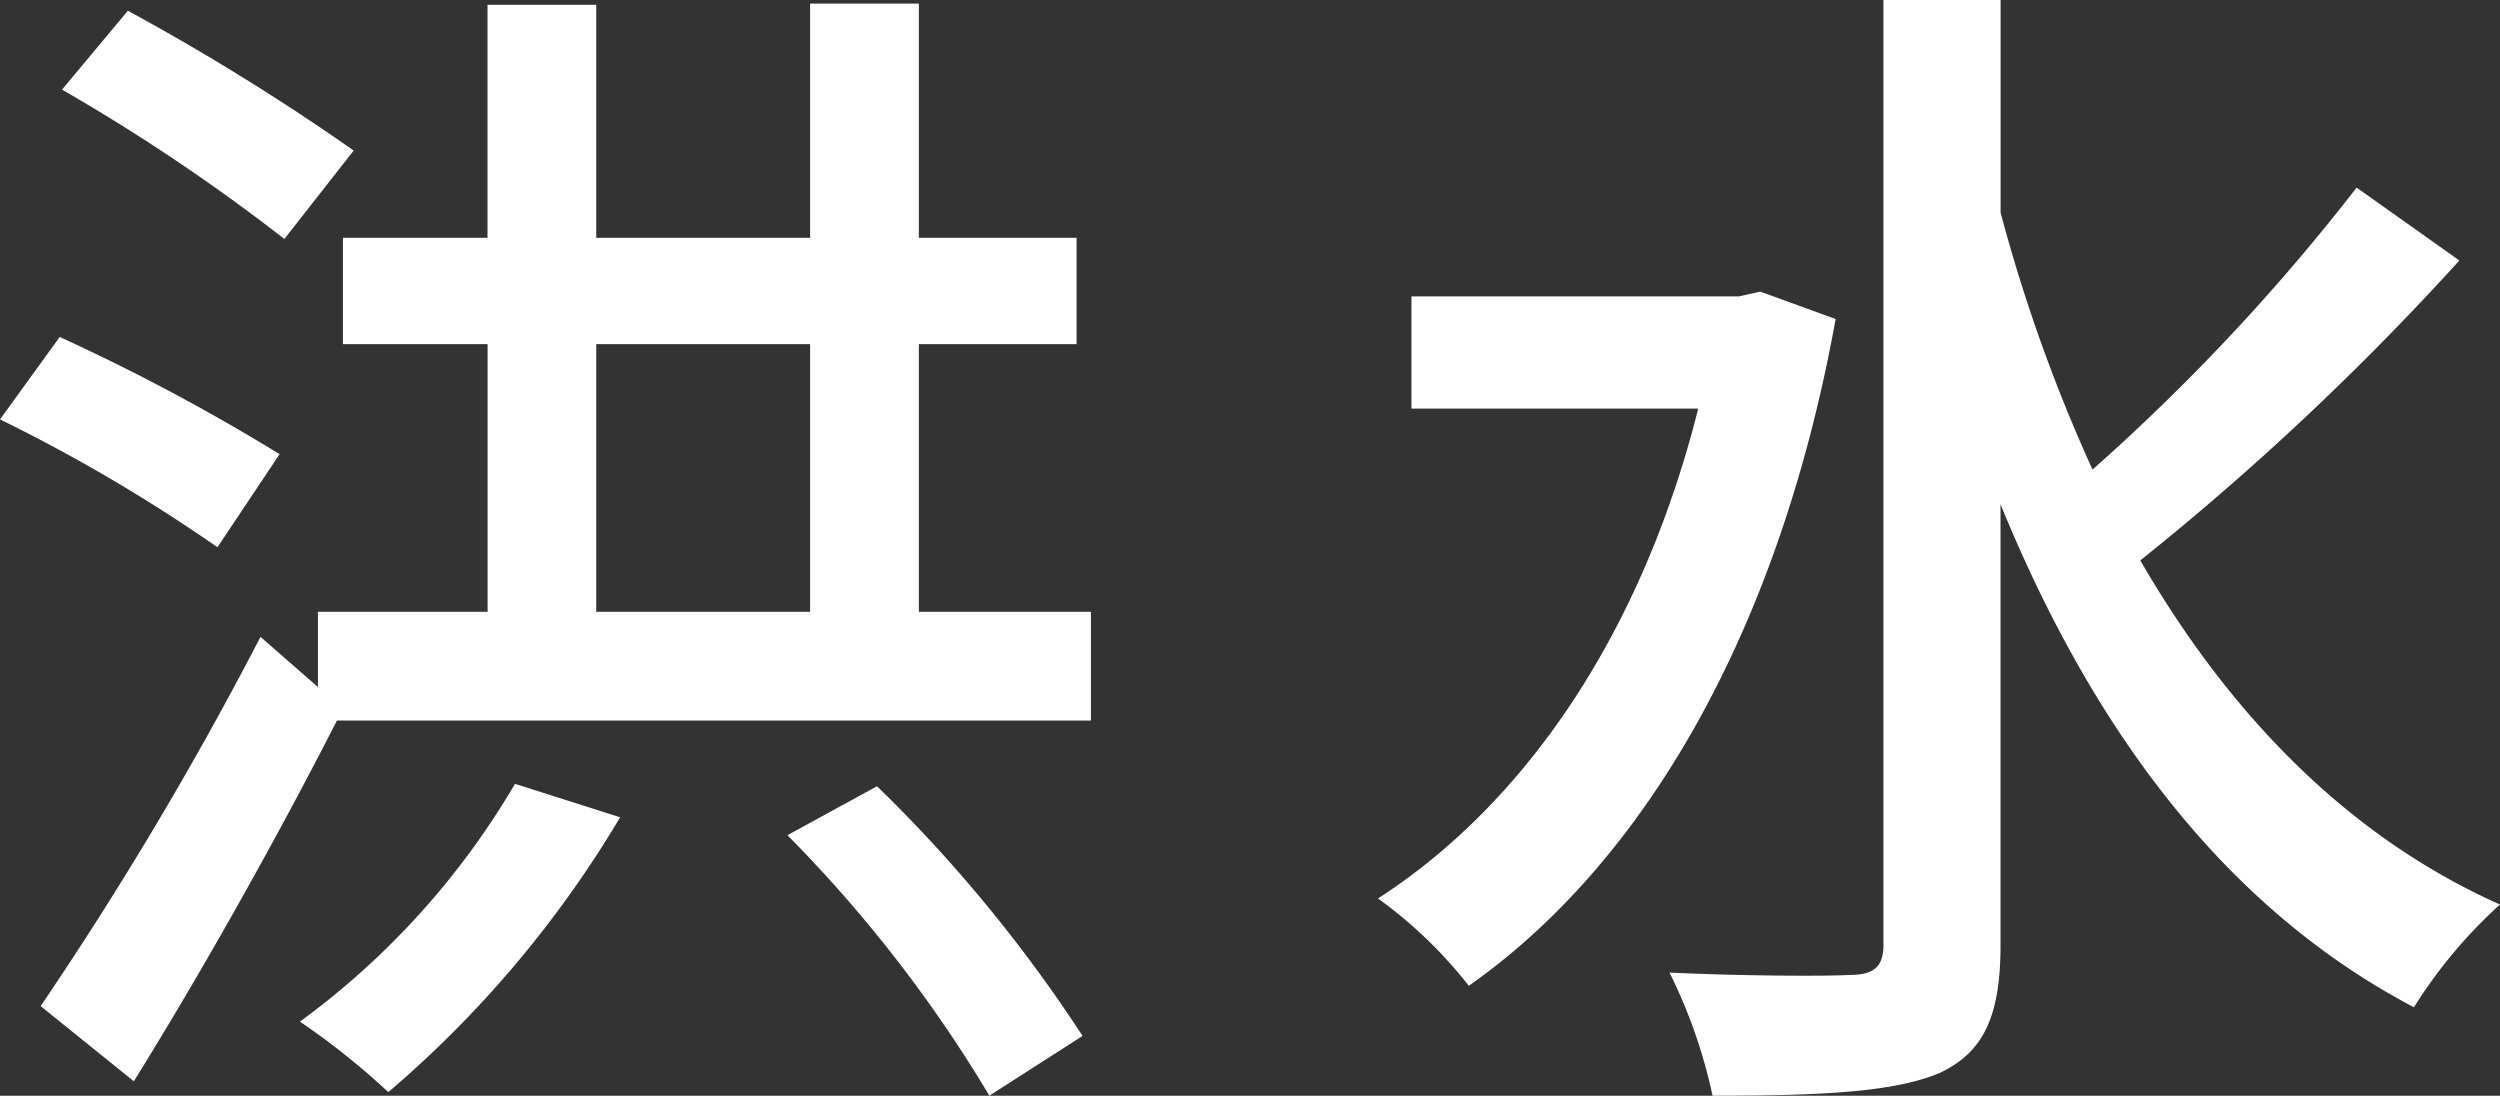
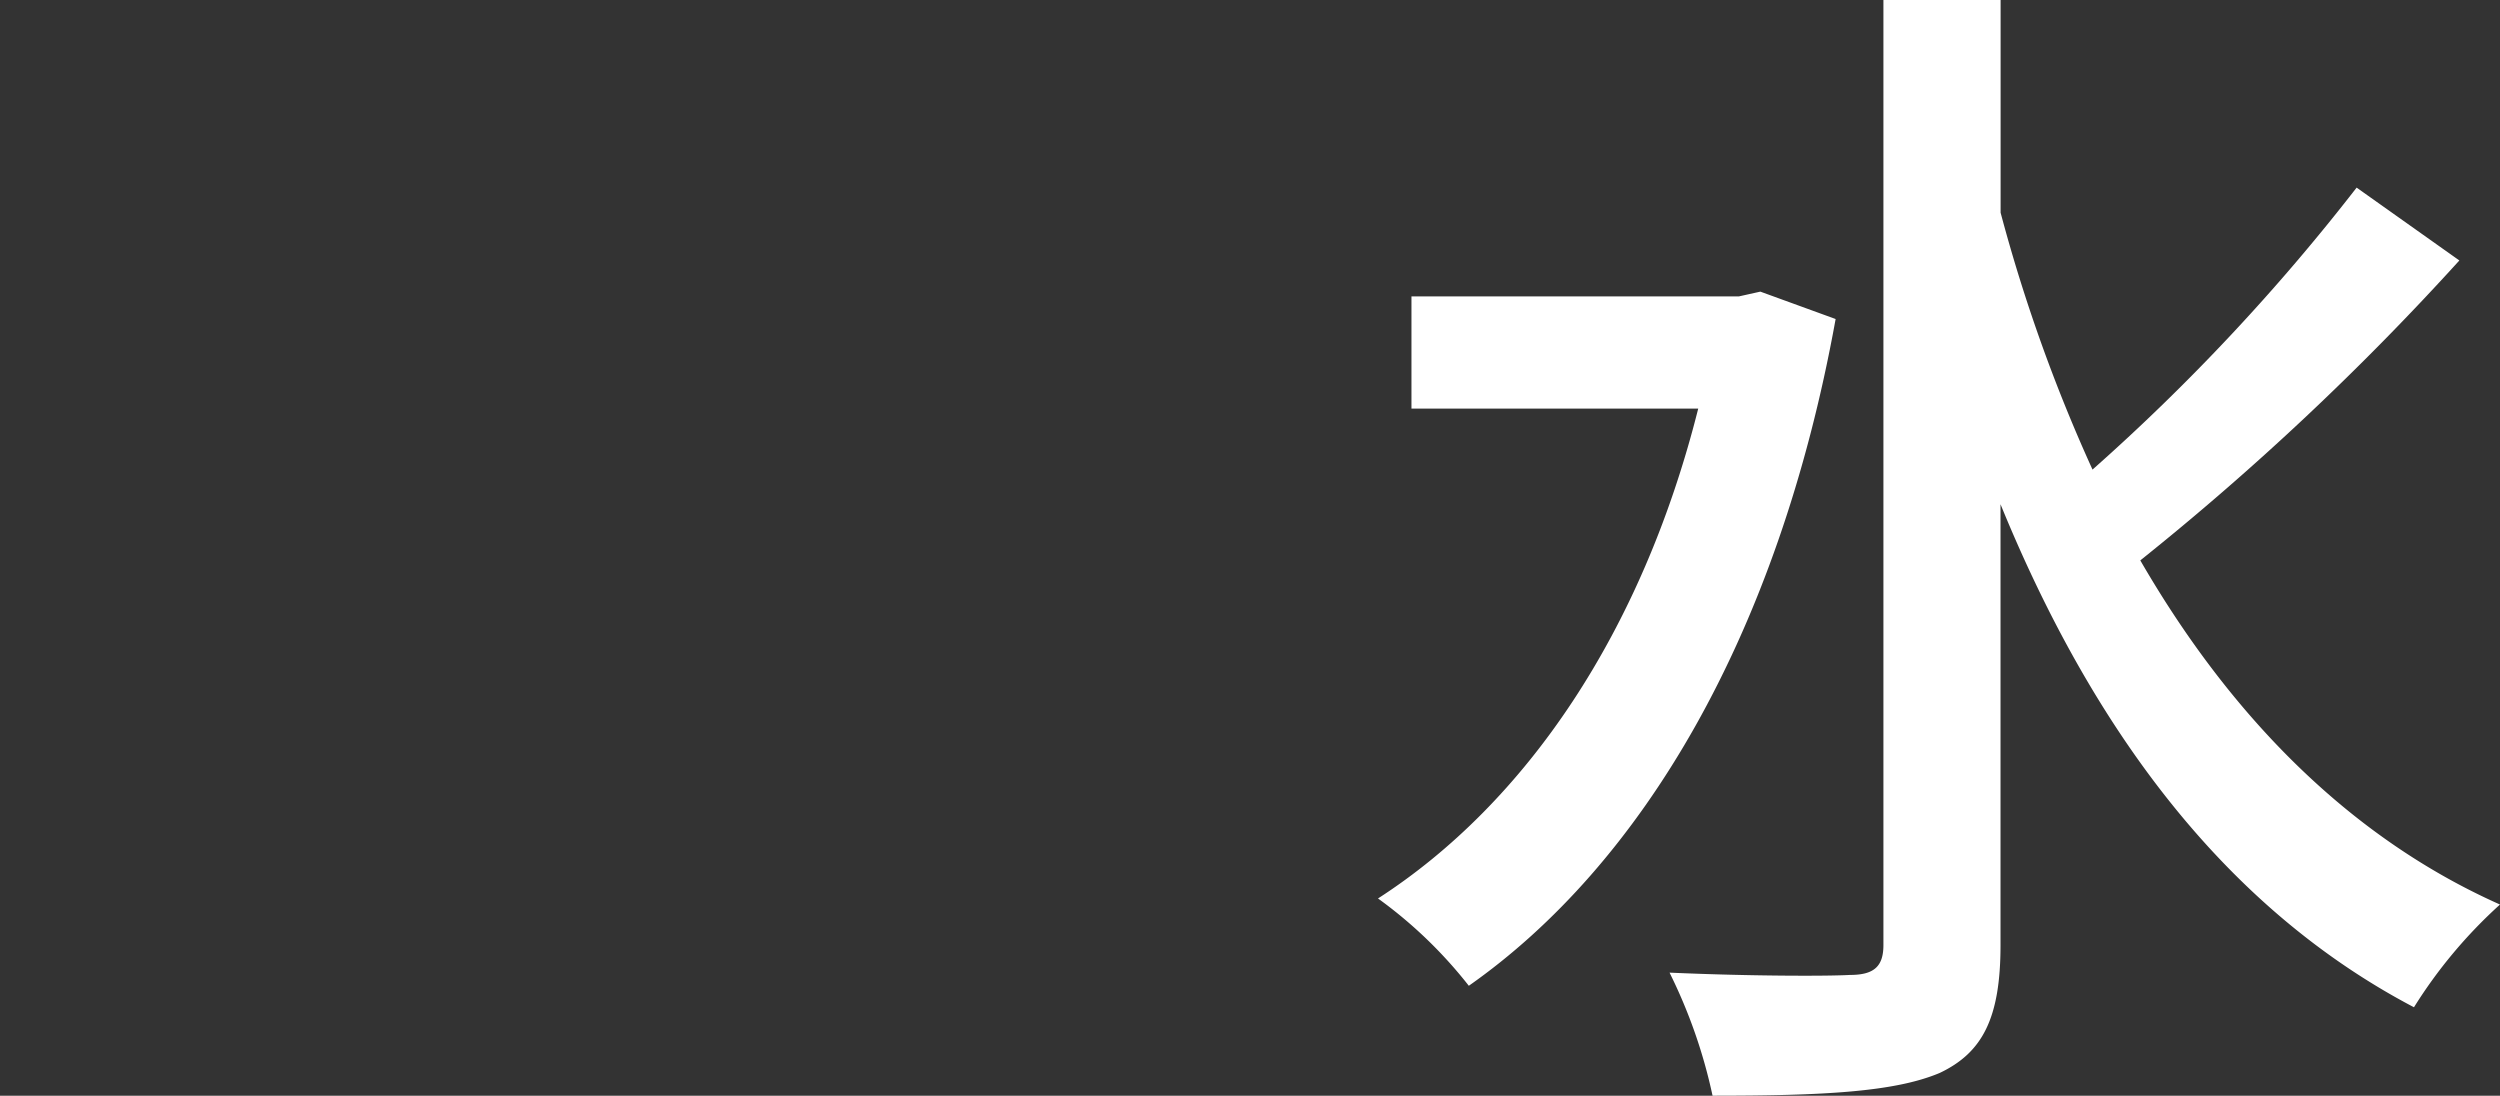
<svg xmlns="http://www.w3.org/2000/svg" width="108.802" height="47.686" viewBox="0 0 108.802 47.686">
  <rect x="0" y="0" width="108.802" height="47.686" fill="#333333" stroke="none" />
  <g id="レイヤー_2" data-name="レイヤー 2">
    <g id="レイヤー_1-2" data-name="レイヤー 1">
      <g>
-         <path d="M9.464,23.817A72.439,72.439,0,0,0,0,18.252l2.6-3.587a89.7,89.7,0,0,1,9.568,5.1Zm38.014,2.808v4.732H14.665c-2.652,5.2-5.929,11.024-8.841,15.7L1.769,43.786a158.5,158.5,0,0,0,9.568-16.069l2.5,2.184V26.625h7.384V14.977H14.925V10.348h6.292V.208h4.732v10.14h9.308V.156h4.732V10.348h6.865v4.629H39.989V26.625ZM12.376,10.4A84.257,84.257,0,0,0,2.7,3.9L5.564.468a101.585,101.585,0,0,1,9.829,6.084ZM26.989,35.569A47.842,47.842,0,0,1,16.9,47.53a32.141,32.141,0,0,0-3.847-3.069,34.266,34.266,0,0,0,9.36-10.348Zm-1.04-8.944h9.308V14.977H25.949Zm12.22,7.592a63.478,63.478,0,0,1,8.945,10.868l-4.056,2.6A59.384,59.384,0,0,0,34.27,36.349Z" style="fill: #fff" />
        <path d="M79.888,13.884c-2.5,13.833-8.476,23.765-15.964,29.018a19.575,19.575,0,0,0-3.952-3.8c6.448-4.16,11.492-11.6,13.936-21.32H61.428V12.9H75.676l.936-.208Zm27.145-2.548A119.627,119.627,0,0,1,93.148,24.389c3.849,6.656,9,12.012,15.654,14.977a21.038,21.038,0,0,0-3.744,4.471c-8.321-4.368-14.041-12.22-17.994-21.892V41.133c0,3.173-.78,4.681-2.652,5.565-1.975.832-5.1.988-9.88.988A22.705,22.705,0,0,0,72.66,42.33c3.536.156,6.864.156,7.853.1,1.039,0,1.455-.364,1.455-1.3V0h5.1V9.256a71.184,71.184,0,0,0,4,11.181A90.321,90.321,0,0,0,102.562,8.165Z" style="fill: #fff" />
      </g>
    </g>
  </g>
</svg>